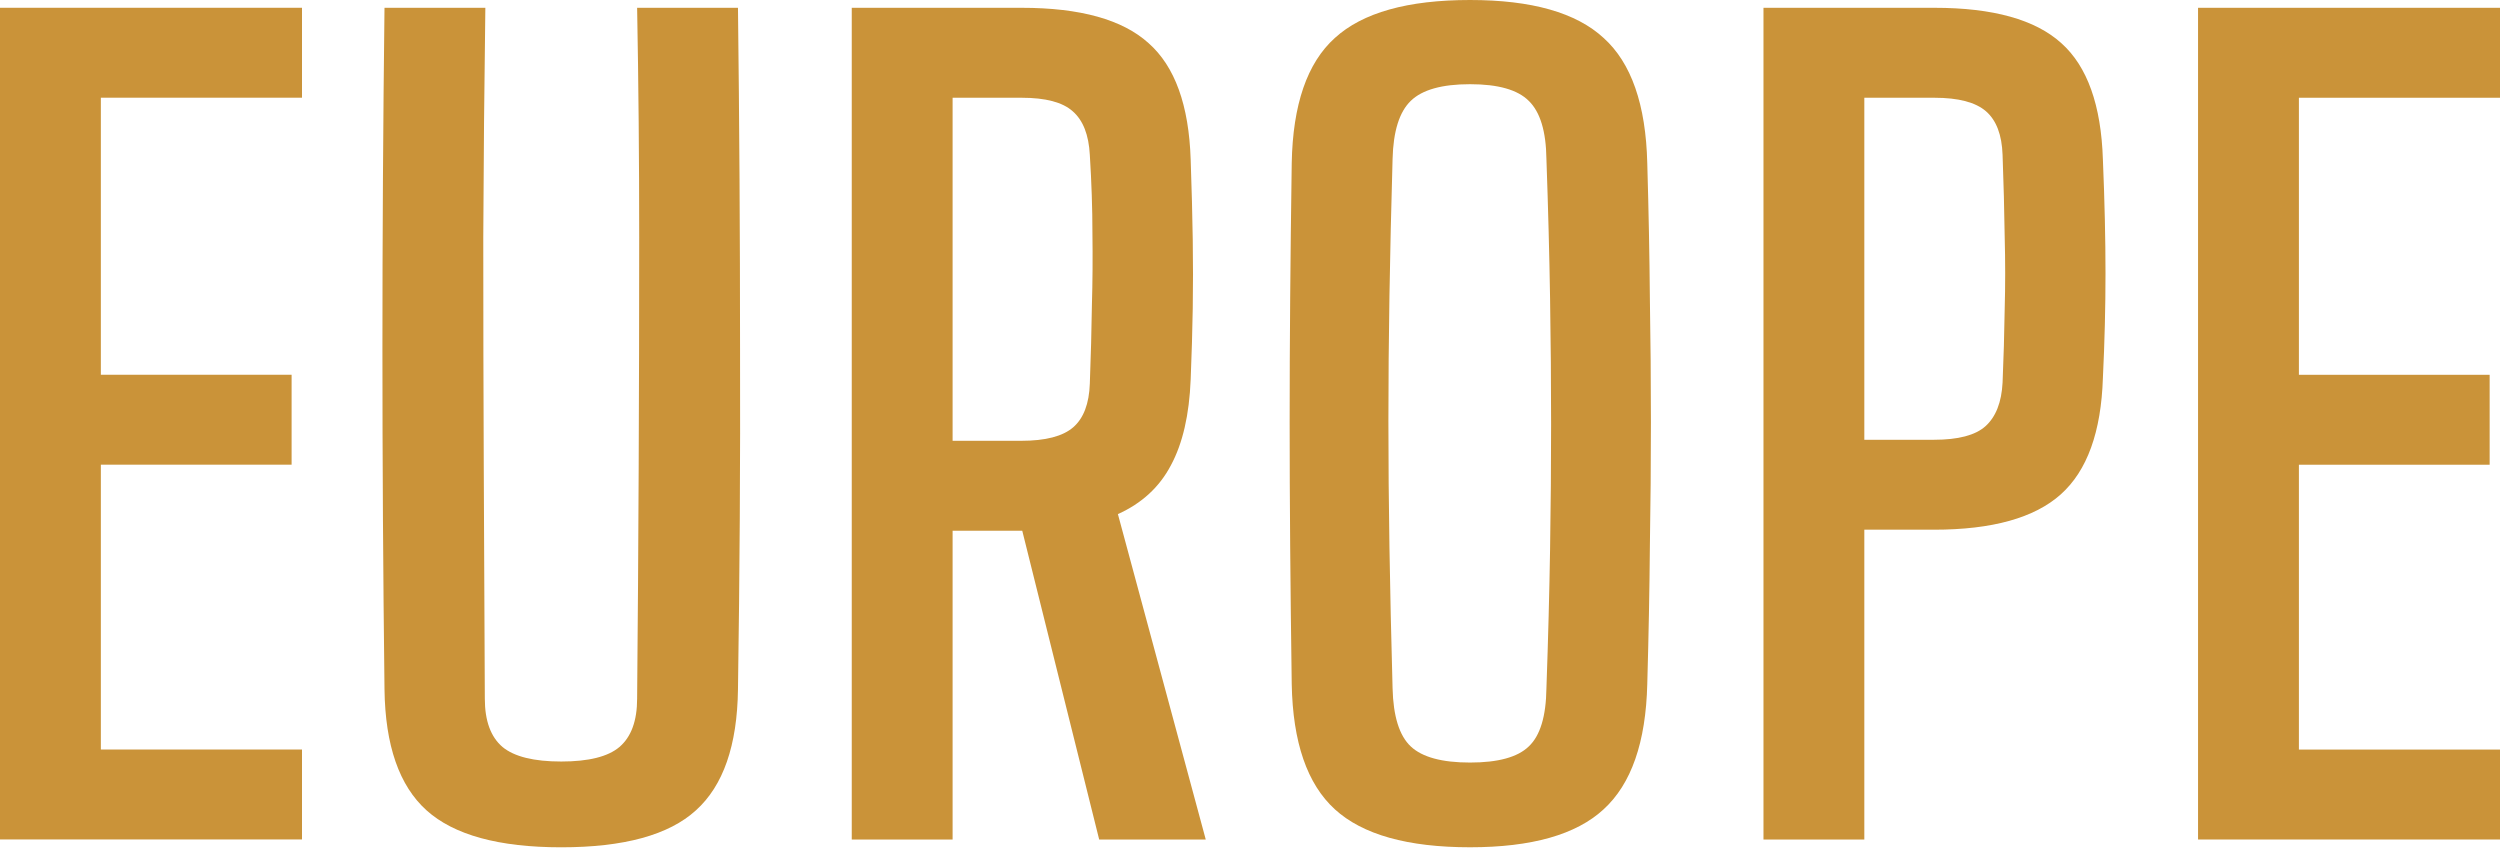
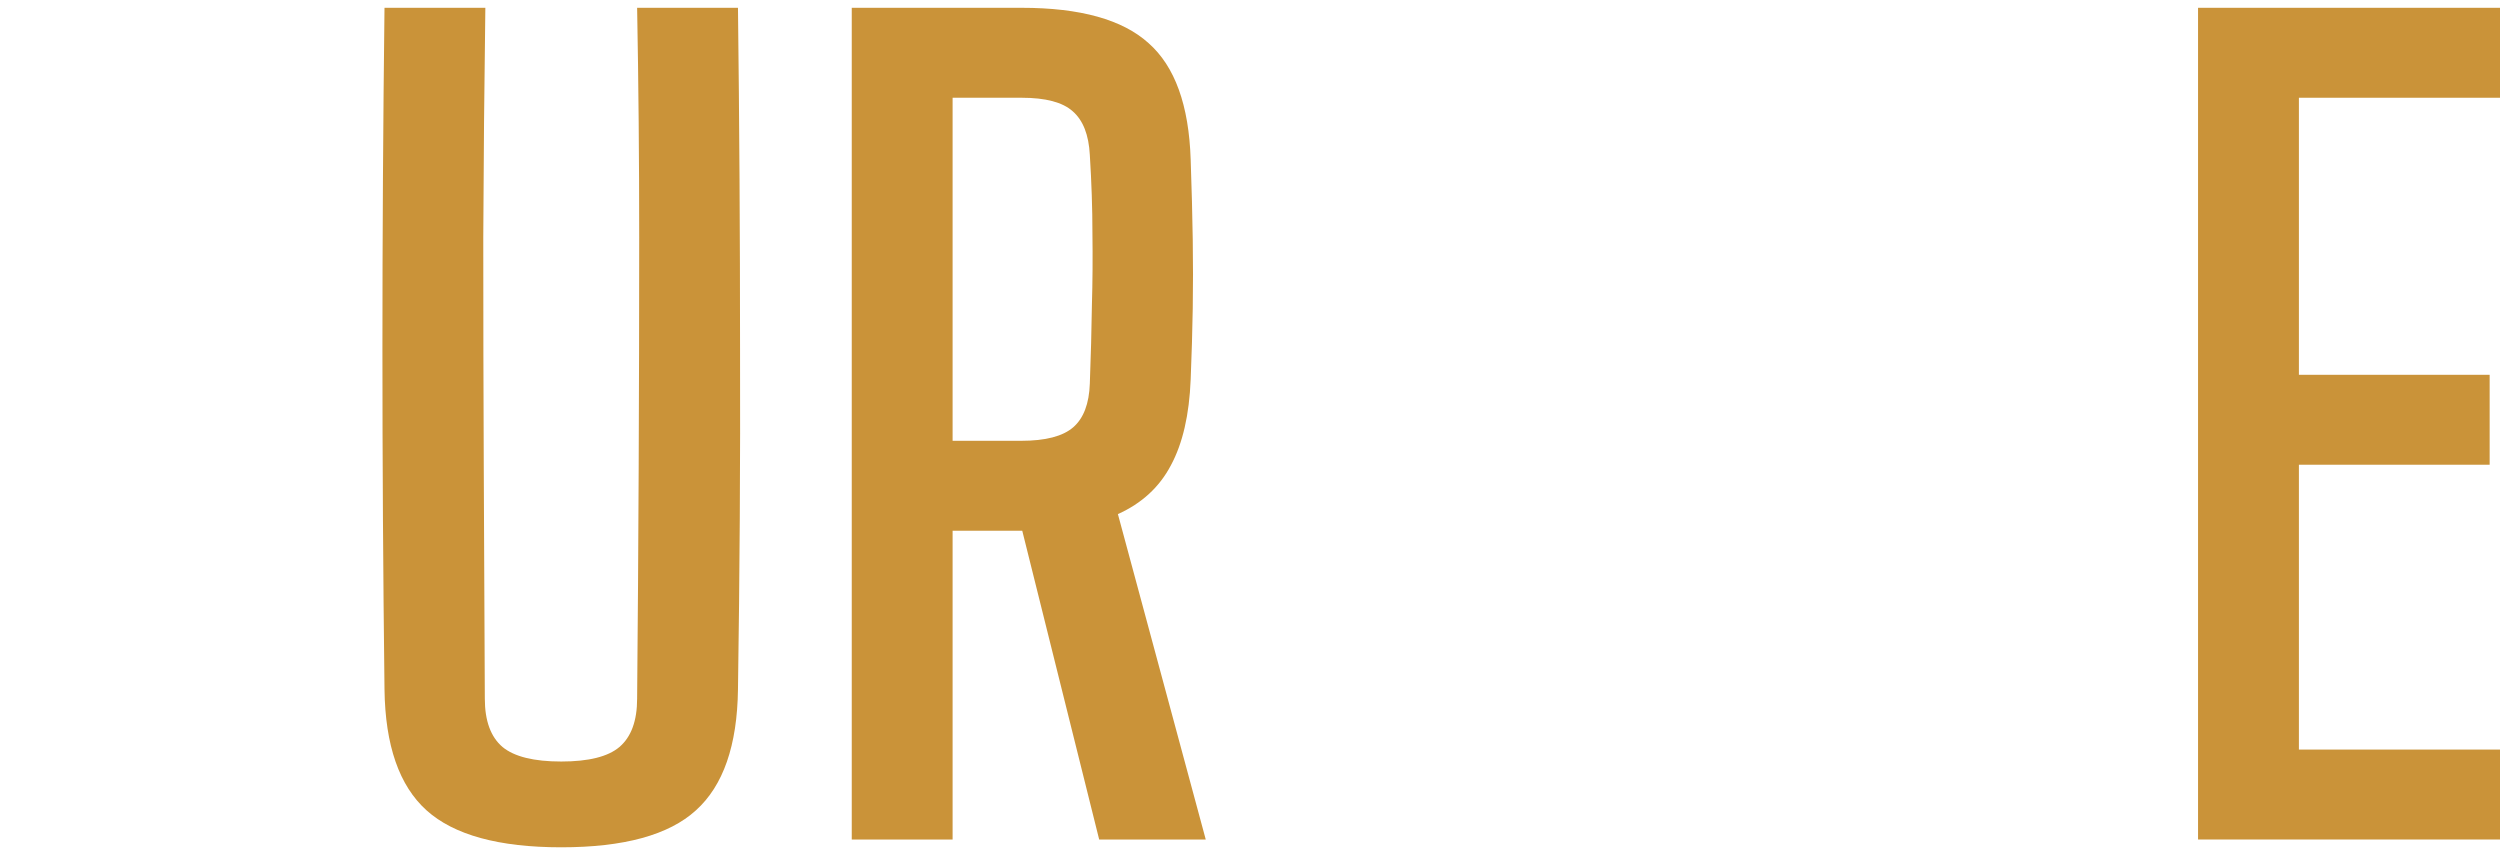
<svg xmlns="http://www.w3.org/2000/svg" width="100" height="34" viewBox="0 0 100 34" fill="none">
  <path d="M87.922 33.58V0.312H100.002V3.91H91.956V14.992H99.586V18.589H91.956V29.983H100.002V33.58H87.922Z" fill="#CA9339" />
-   <path d="M70.539 33.58V0.312H77.38C79.722 0.312 81.413 0.784 82.453 1.726C83.493 2.655 84.047 4.208 84.116 6.384C84.186 8.061 84.22 9.579 84.22 10.937C84.22 12.282 84.186 13.675 84.116 15.117C84.047 17.279 83.486 18.831 82.432 19.774C81.379 20.716 79.688 21.188 77.359 21.188H74.573V33.58H70.539ZM74.573 17.591H77.359C78.329 17.591 79.015 17.41 79.417 17.05C79.833 16.676 80.062 16.094 80.103 15.304C80.145 14.319 80.173 13.349 80.187 12.393C80.214 11.436 80.214 10.452 80.187 9.44C80.173 8.414 80.145 7.333 80.103 6.197C80.076 5.393 79.854 4.811 79.438 4.45C79.022 4.09 78.336 3.91 77.38 3.91H74.573V17.591Z" fill="#CA9339" />
-   <path d="M58.801 33.891C56.306 33.891 54.504 33.385 53.395 32.373C52.286 31.361 51.711 29.691 51.669 27.362C51.641 25.394 51.621 23.558 51.607 21.852C51.593 20.148 51.586 18.491 51.586 16.883C51.586 15.261 51.593 13.612 51.607 11.935C51.621 10.244 51.641 8.442 51.669 6.529C51.711 4.186 52.286 2.516 53.395 1.518C54.504 0.506 56.306 0 58.801 0C61.268 0 63.049 0.506 64.144 1.518C65.253 2.516 65.835 4.186 65.891 6.529C65.946 8.442 65.981 10.244 65.995 11.935C66.023 13.612 66.037 15.261 66.037 16.883C66.037 18.505 66.023 20.168 65.995 21.873C65.981 23.564 65.946 25.394 65.891 27.362C65.835 29.691 65.253 31.361 64.144 32.373C63.049 33.385 61.268 33.891 58.801 33.891ZM58.801 30.502C59.924 30.502 60.707 30.287 61.15 29.858C61.608 29.428 61.843 28.651 61.857 27.529C61.927 25.547 61.975 23.696 62.003 21.977C62.031 20.258 62.044 18.588 62.044 16.966C62.044 15.331 62.031 13.653 62.003 11.935C61.975 10.202 61.927 8.345 61.857 6.362C61.843 5.253 61.608 4.477 61.15 4.034C60.707 3.59 59.924 3.368 58.801 3.368C57.678 3.368 56.888 3.59 56.431 4.034C55.973 4.477 55.73 5.253 55.703 6.362C55.647 8.303 55.606 10.126 55.578 11.831C55.55 13.536 55.536 15.206 55.536 16.842C55.536 18.477 55.55 20.161 55.578 21.894C55.606 23.627 55.647 25.505 55.703 27.529C55.73 28.651 55.973 29.428 56.431 29.858C56.888 30.287 57.678 30.502 58.801 30.502Z" fill="#CA9339" />
  <path d="M34.07 33.58V0.312H40.869C43.212 0.312 44.903 0.784 45.943 1.726C46.996 2.655 47.557 4.208 47.627 6.384C47.668 7.562 47.696 8.629 47.71 9.586C47.724 10.528 47.724 11.443 47.71 12.33C47.696 13.217 47.668 14.167 47.627 15.179C47.571 16.593 47.308 17.736 46.837 18.61C46.379 19.483 45.672 20.134 44.716 20.564L48.23 33.58H43.967L40.89 21.229H38.104V33.58H34.07ZM38.104 17.632H40.849C41.819 17.632 42.512 17.452 42.928 17.092C43.344 16.731 43.565 16.149 43.593 15.345C43.635 14.236 43.662 13.197 43.676 12.226C43.704 11.256 43.711 10.286 43.697 9.315C43.697 8.345 43.662 7.306 43.593 6.197C43.551 5.393 43.323 4.811 42.907 4.45C42.505 4.09 41.826 3.91 40.869 3.91H38.104V17.632Z" fill="#CA9339" />
  <path d="M22.449 33.892C19.954 33.892 18.159 33.4 17.064 32.416C15.969 31.431 15.408 29.817 15.38 27.571C15.325 23.011 15.297 18.471 15.297 13.952C15.297 9.419 15.325 4.873 15.38 0.312H19.414C19.372 3.348 19.344 6.412 19.331 9.503C19.331 12.58 19.337 15.664 19.351 18.755C19.365 21.846 19.379 24.91 19.393 27.945C19.393 28.832 19.629 29.477 20.1 29.879C20.571 30.267 21.354 30.461 22.449 30.461C23.544 30.461 24.321 30.267 24.778 29.879C25.249 29.477 25.485 28.832 25.485 27.945C25.513 24.91 25.534 21.846 25.547 18.755C25.561 15.664 25.568 12.58 25.568 9.503C25.568 6.412 25.541 3.348 25.485 0.312H29.519C29.574 4.873 29.602 9.419 29.602 13.952C29.616 18.471 29.588 23.011 29.519 27.571C29.491 29.817 28.93 31.431 27.834 32.416C26.753 33.4 24.958 33.892 22.449 33.892Z" fill="#CA9339" />
-   <path d="M0 33.578V0.311H12.08V3.908H4.034V14.99H11.664V18.587H4.034V29.981H12.08V33.578H0Z" fill="#CA9339" />
</svg>